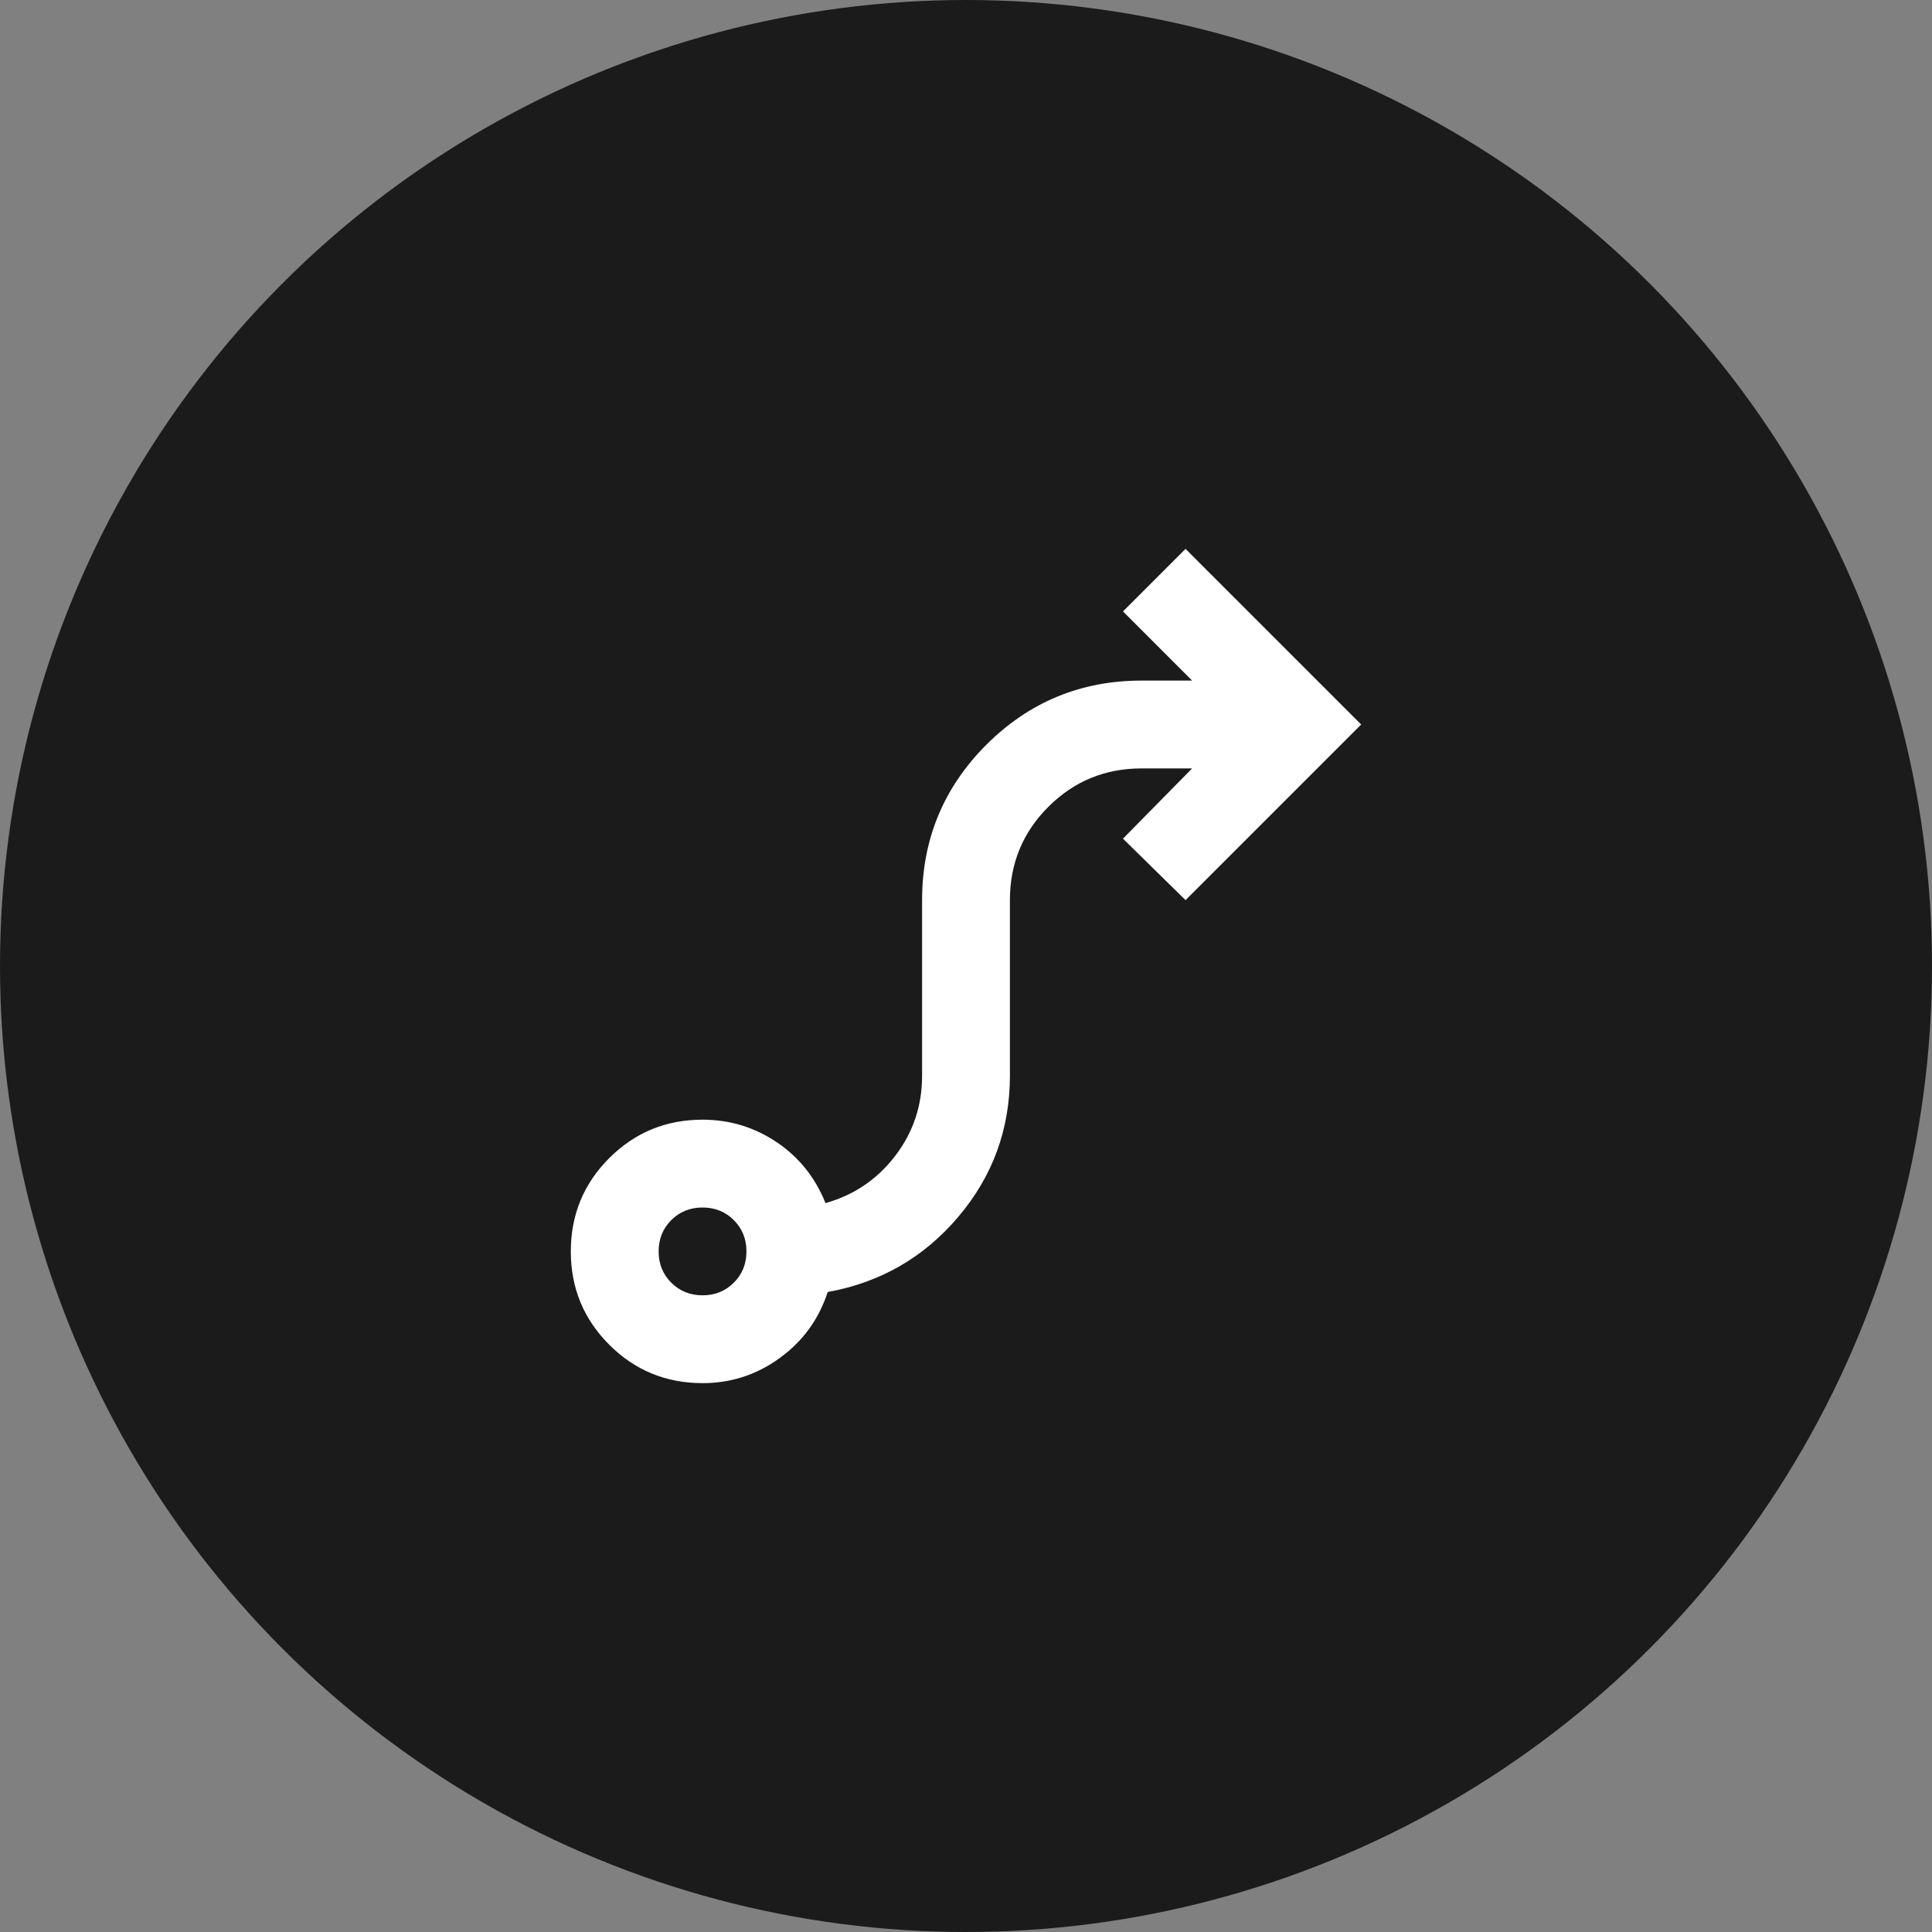
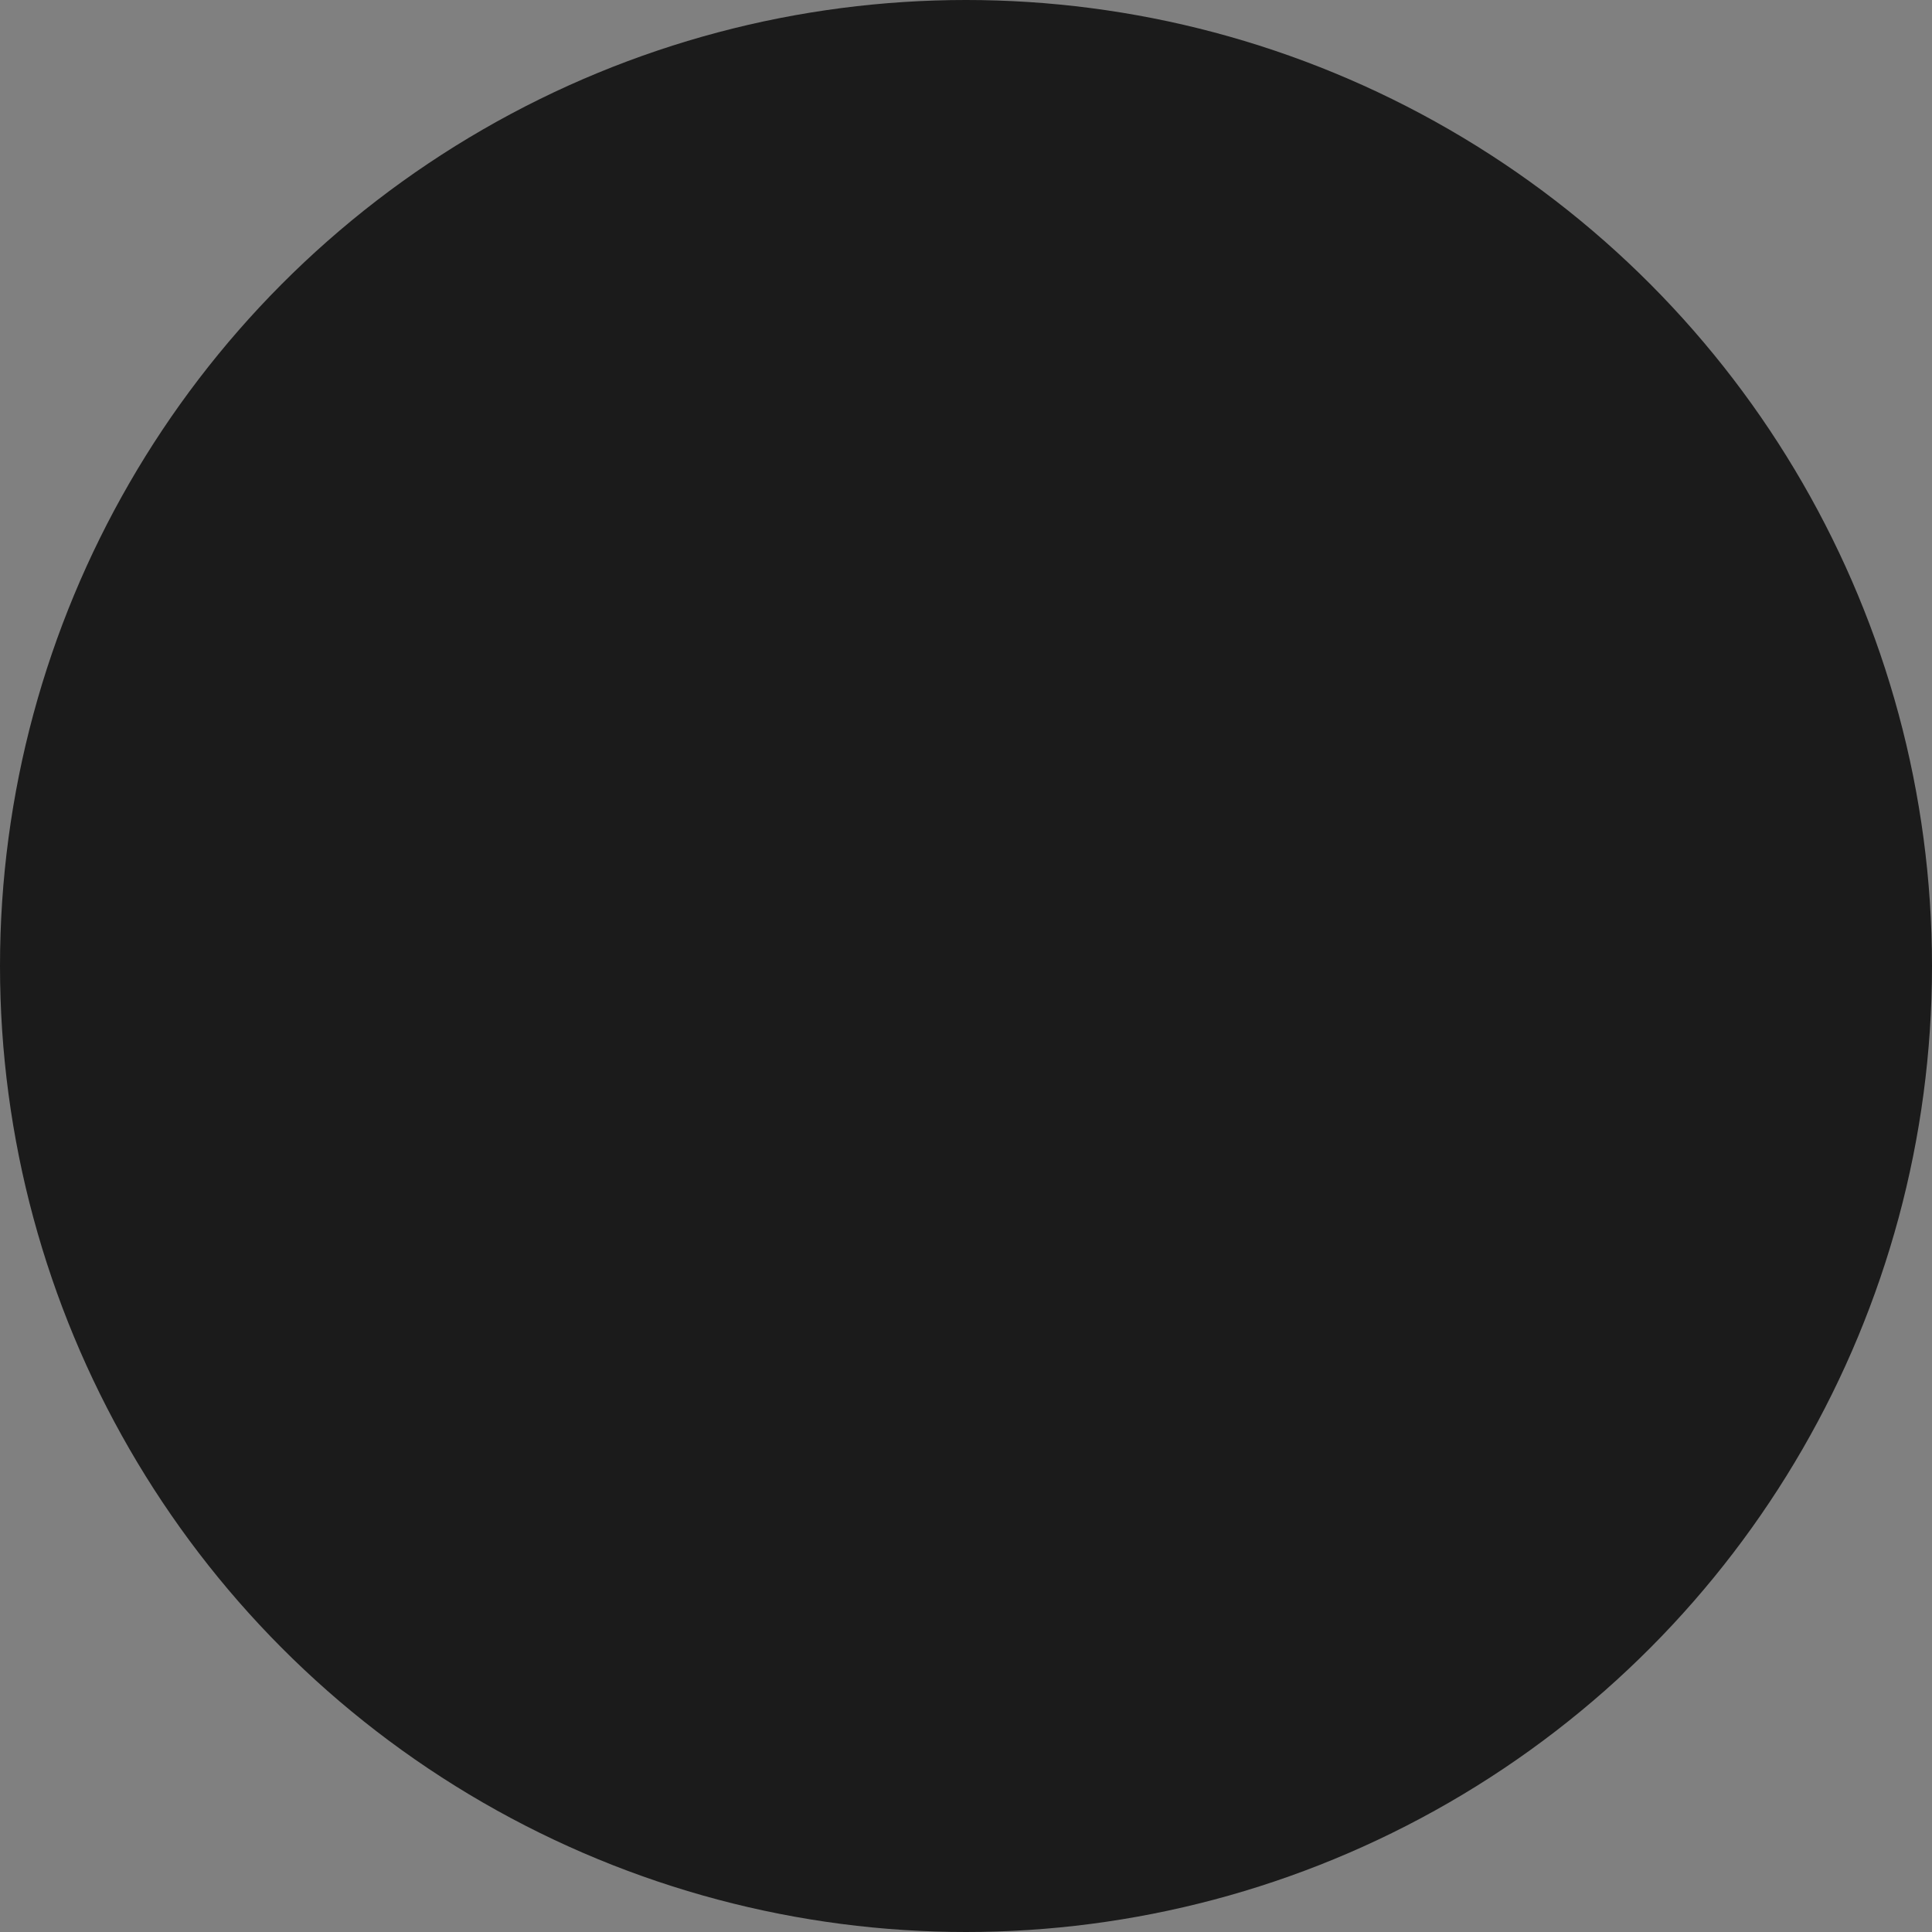
<svg xmlns="http://www.w3.org/2000/svg" width="44" height="44" viewBox="0 0 44 44" fill="none">
  <rect x="0" y="0" width="44" height="44" fill="#808080" stroke="none" />
  <circle cx="22" cy="22" r="22" fill="#1B1B1B" />
-   <path d="M16 29.5C16.283 29.5 16.521 29.404 16.712 29.212C16.904 29.021 17 28.783 17 28.5C17 28.217 16.904 27.979 16.712 27.788C16.521 27.596 16.283 27.5 16 27.5C15.717 27.5 15.479 27.596 15.287 27.788C15.096 27.979 15 28.217 15 28.5C15 28.783 15.096 29.021 15.287 29.212C15.479 29.404 15.717 29.5 16 29.5ZM16 31.5C15.167 31.5 14.458 31.208 13.875 30.625C13.292 30.042 13 29.333 13 28.5C13 27.667 13.292 26.958 13.875 26.375C14.458 25.792 15.167 25.5 16 25.5C16.617 25.5 17.179 25.671 17.688 26.012C18.196 26.354 18.567 26.817 18.8 27.4C19.45 27.217 19.979 26.858 20.387 26.325C20.796 25.792 21 25.183 21 24.5V20.5C21 19.117 21.488 17.938 22.462 16.962C23.438 15.988 24.617 15.5 26 15.5H27.15L25.575 13.925L27 12.5L31 16.5L27 20.5L25.575 19.1L27.15 17.5H26C25.167 17.5 24.458 17.792 23.875 18.375C23.292 18.958 23 19.667 23 20.5V24.5C23 25.717 22.608 26.788 21.825 27.712C21.042 28.637 20.05 29.208 18.85 29.425C18.65 30.042 18.288 30.542 17.762 30.925C17.238 31.308 16.65 31.5 16 31.5Z" fill="white" />
</svg>